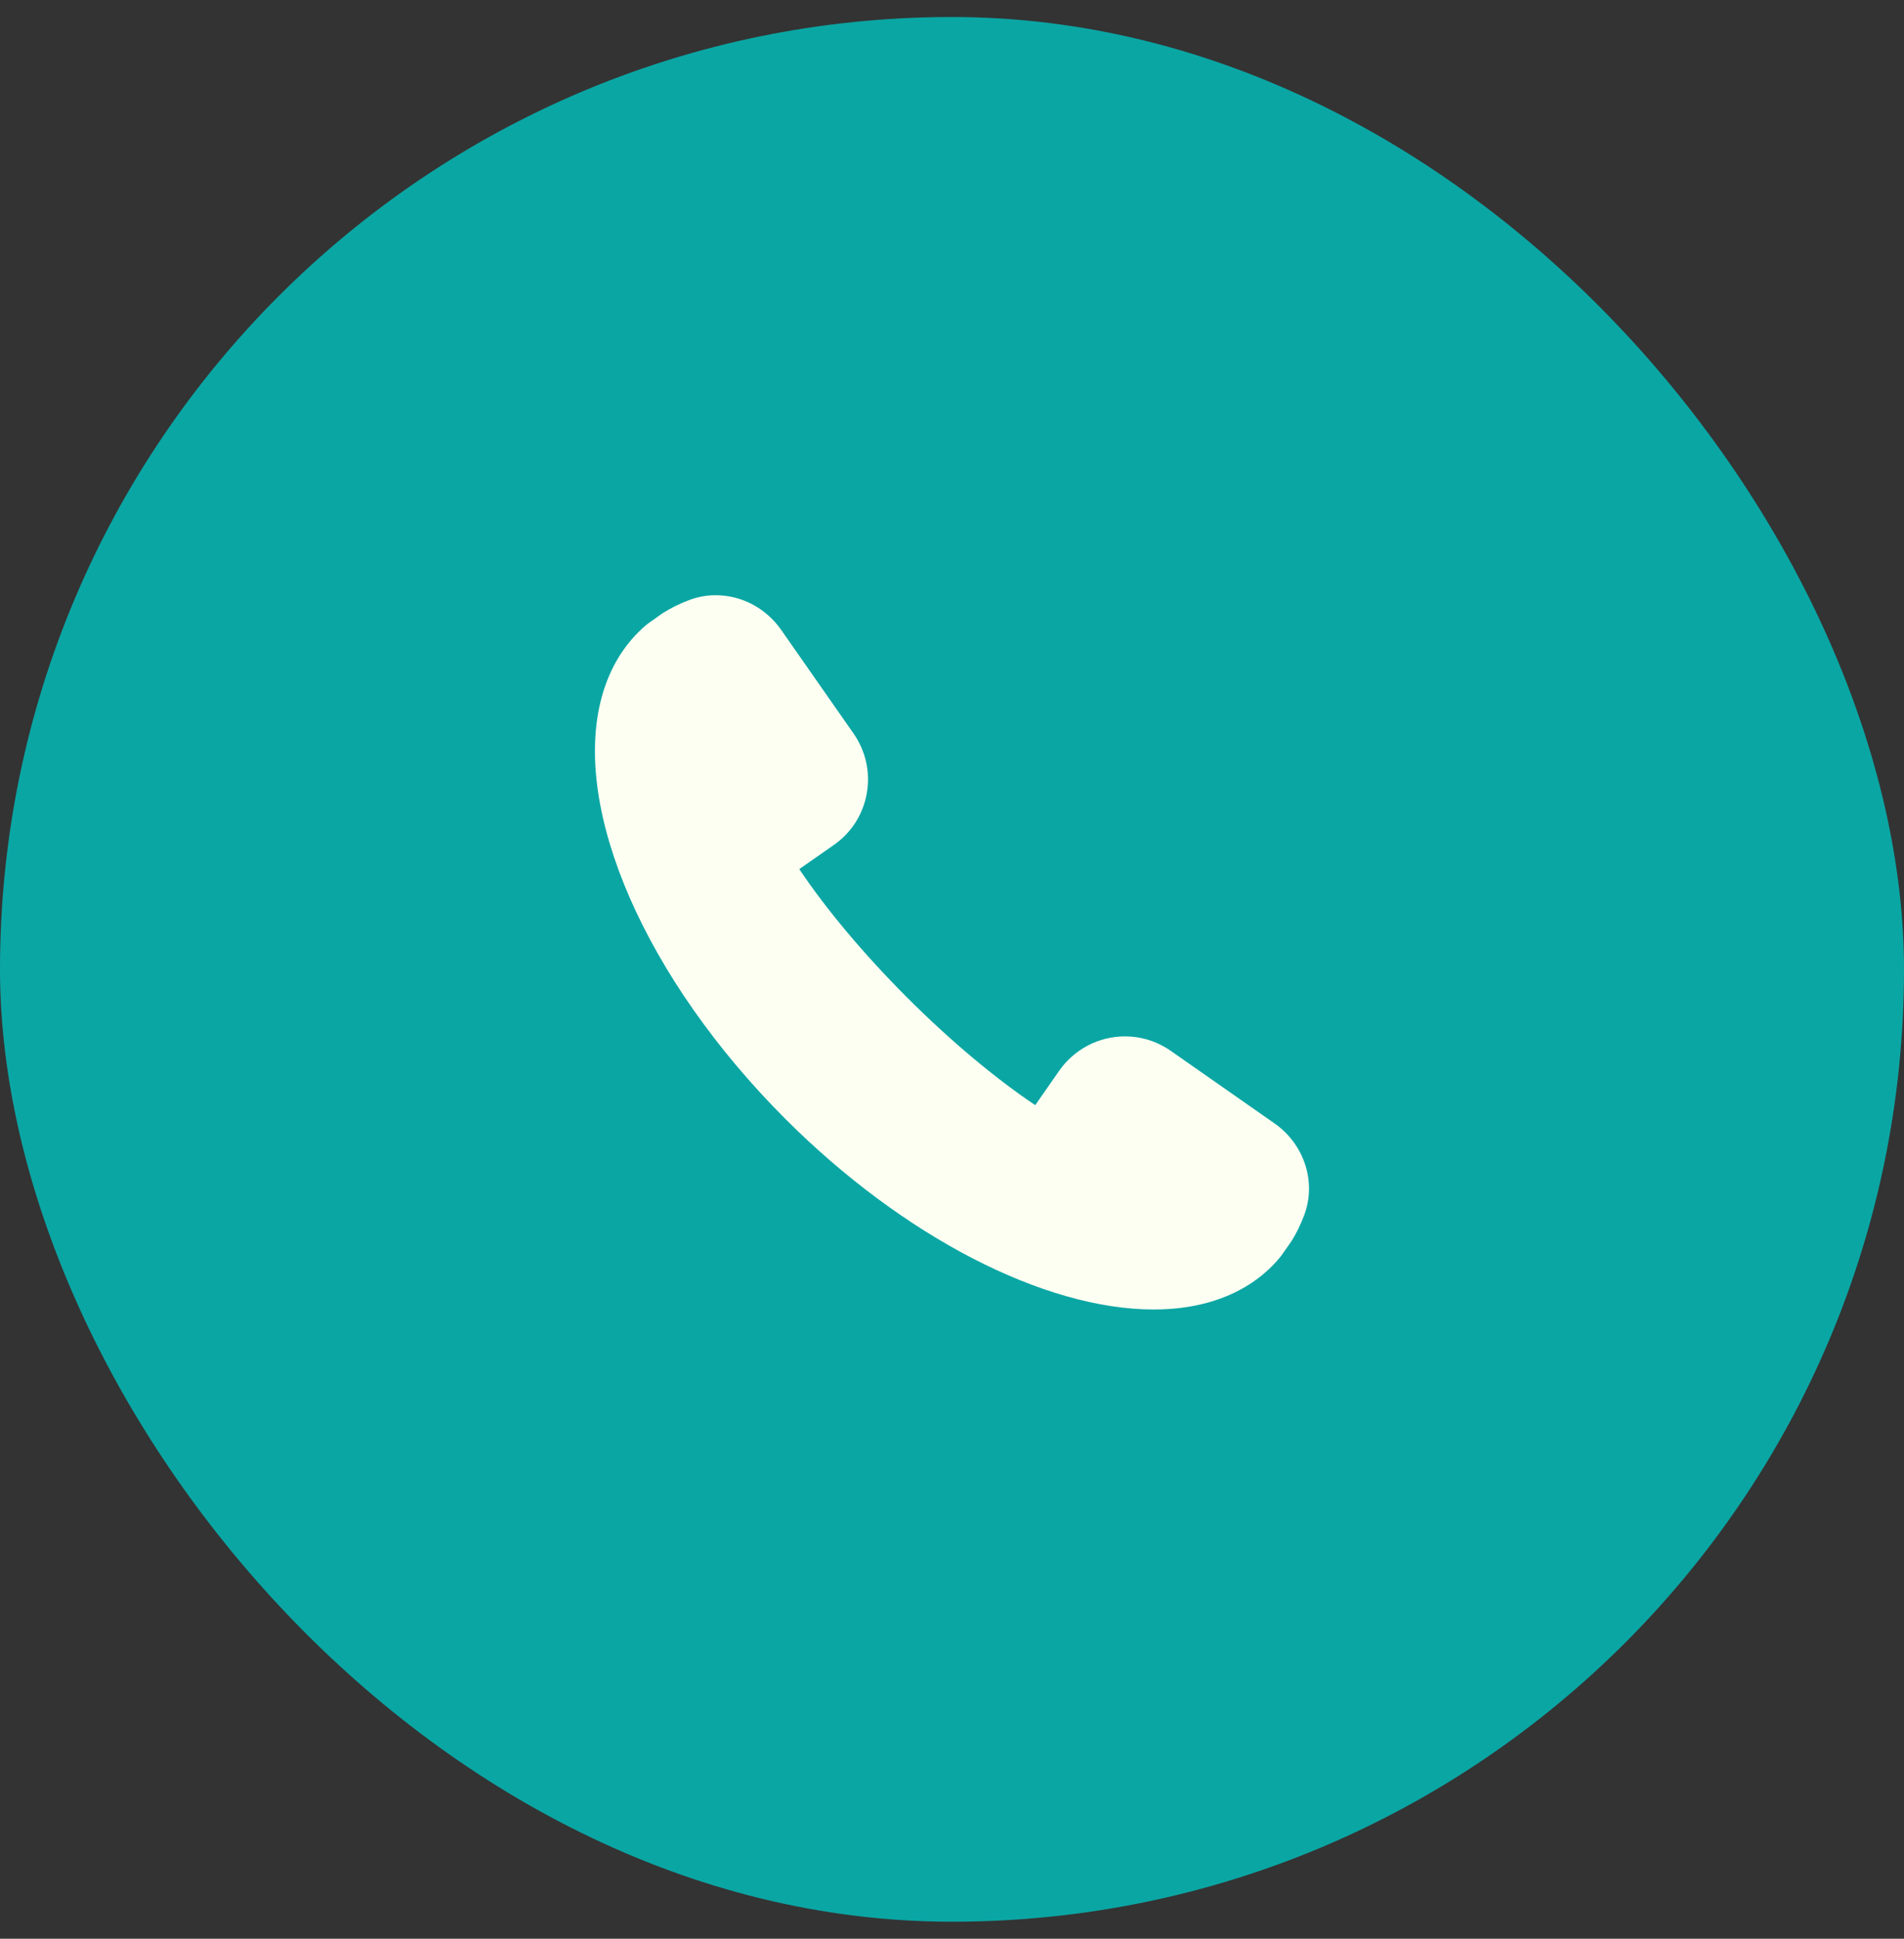
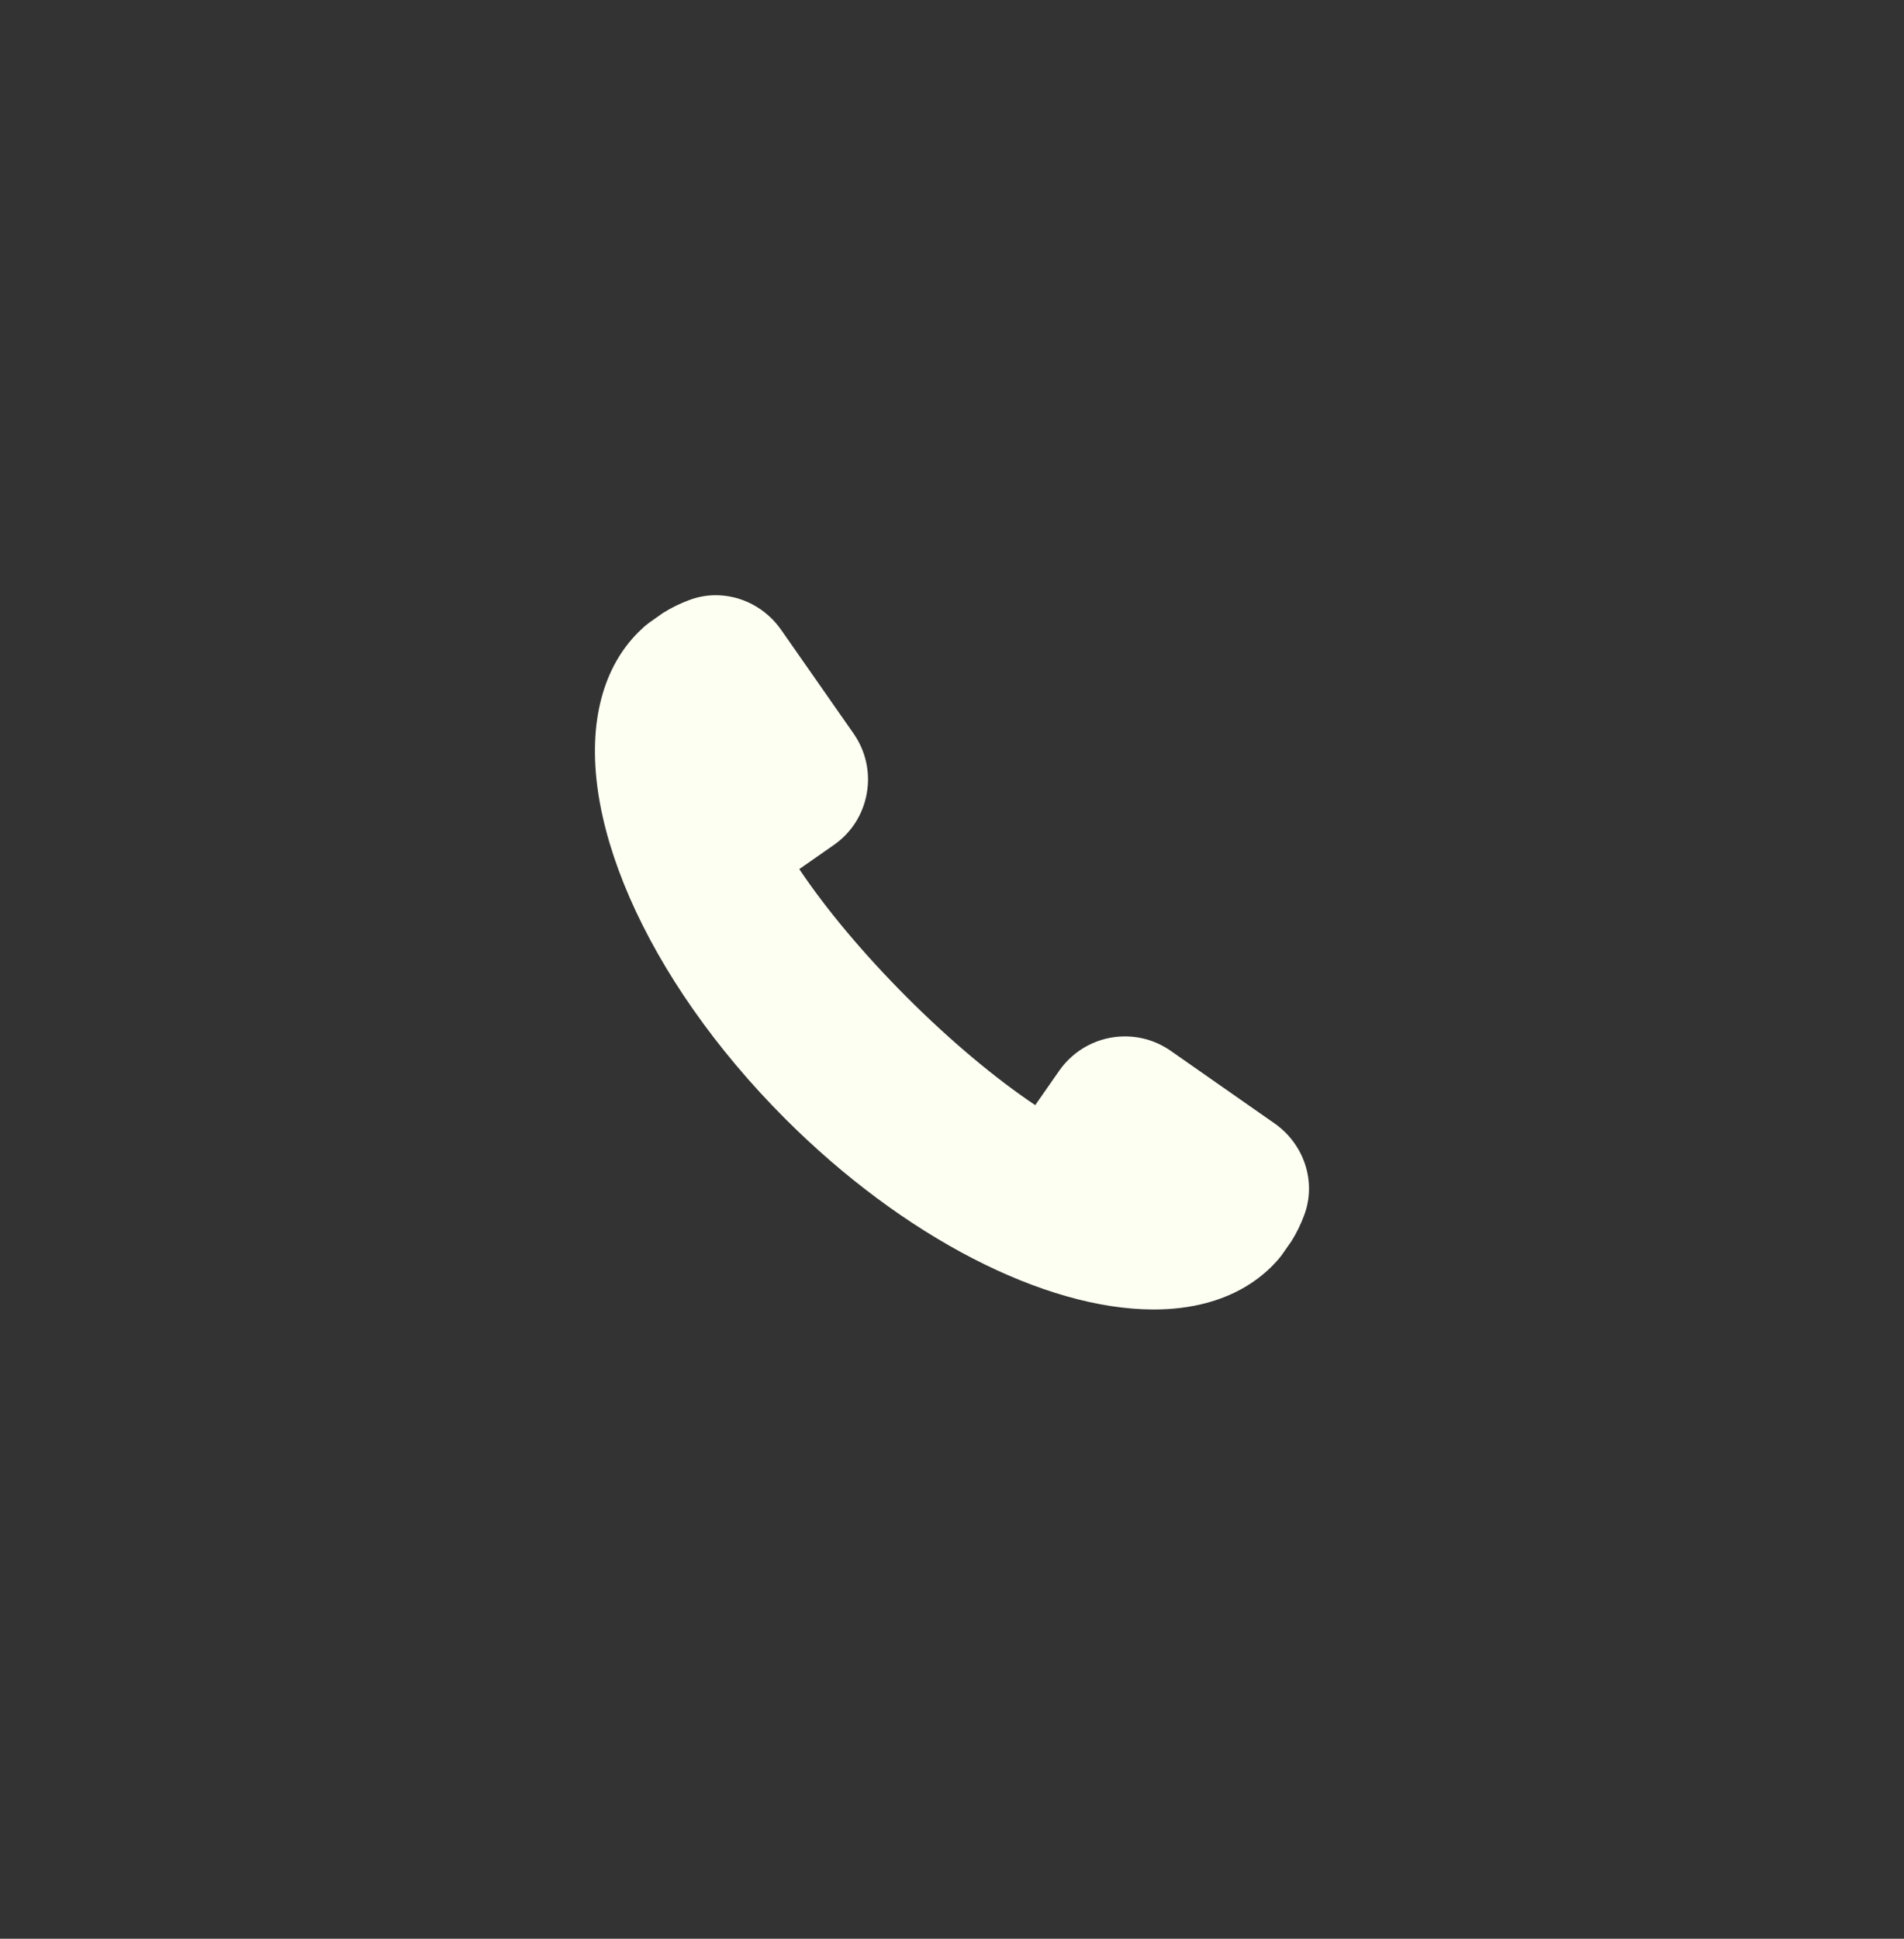
<svg xmlns="http://www.w3.org/2000/svg" width="56" height="57" viewBox="0 0 56 57" fill="none">
  <rect x="0" y="0" width="56" height="57" fill="#333333" stroke="none" />
-   <rect y="0.5" width="56" height="56" rx="28" fill="#0AA6A4" />
  <path d="M37.482 33.026L34.433 30.895C34.034 30.617 33.568 30.471 33.085 30.471C32.316 30.471 31.595 30.848 31.155 31.478L30.448 32.492C29.261 31.697 27.938 30.586 26.676 29.324C25.414 28.062 24.303 26.739 23.508 25.552L24.522 24.845C25.039 24.485 25.384 23.945 25.493 23.327C25.603 22.709 25.465 22.084 25.105 21.567L22.975 18.518C22.529 17.881 21.811 17.5 21.052 17.5C20.789 17.5 20.531 17.546 20.286 17.637C20.007 17.74 19.747 17.866 19.493 18.026L19.072 18.323C18.966 18.405 18.868 18.494 18.775 18.588C18.261 19.101 17.896 19.751 17.691 20.52C16.813 23.81 18.987 28.785 23.101 32.899C26.556 36.353 30.706 38.499 33.932 38.5C34.485 38.5 35.006 38.436 35.48 38.309C36.249 38.103 36.899 37.739 37.413 37.225C37.506 37.132 37.595 37.034 37.691 36.91L37.987 36.487C38.133 36.255 38.259 35.995 38.363 35.715C38.722 34.745 38.36 33.639 37.482 33.026Z" fill="#FDFFF2" />
</svg>